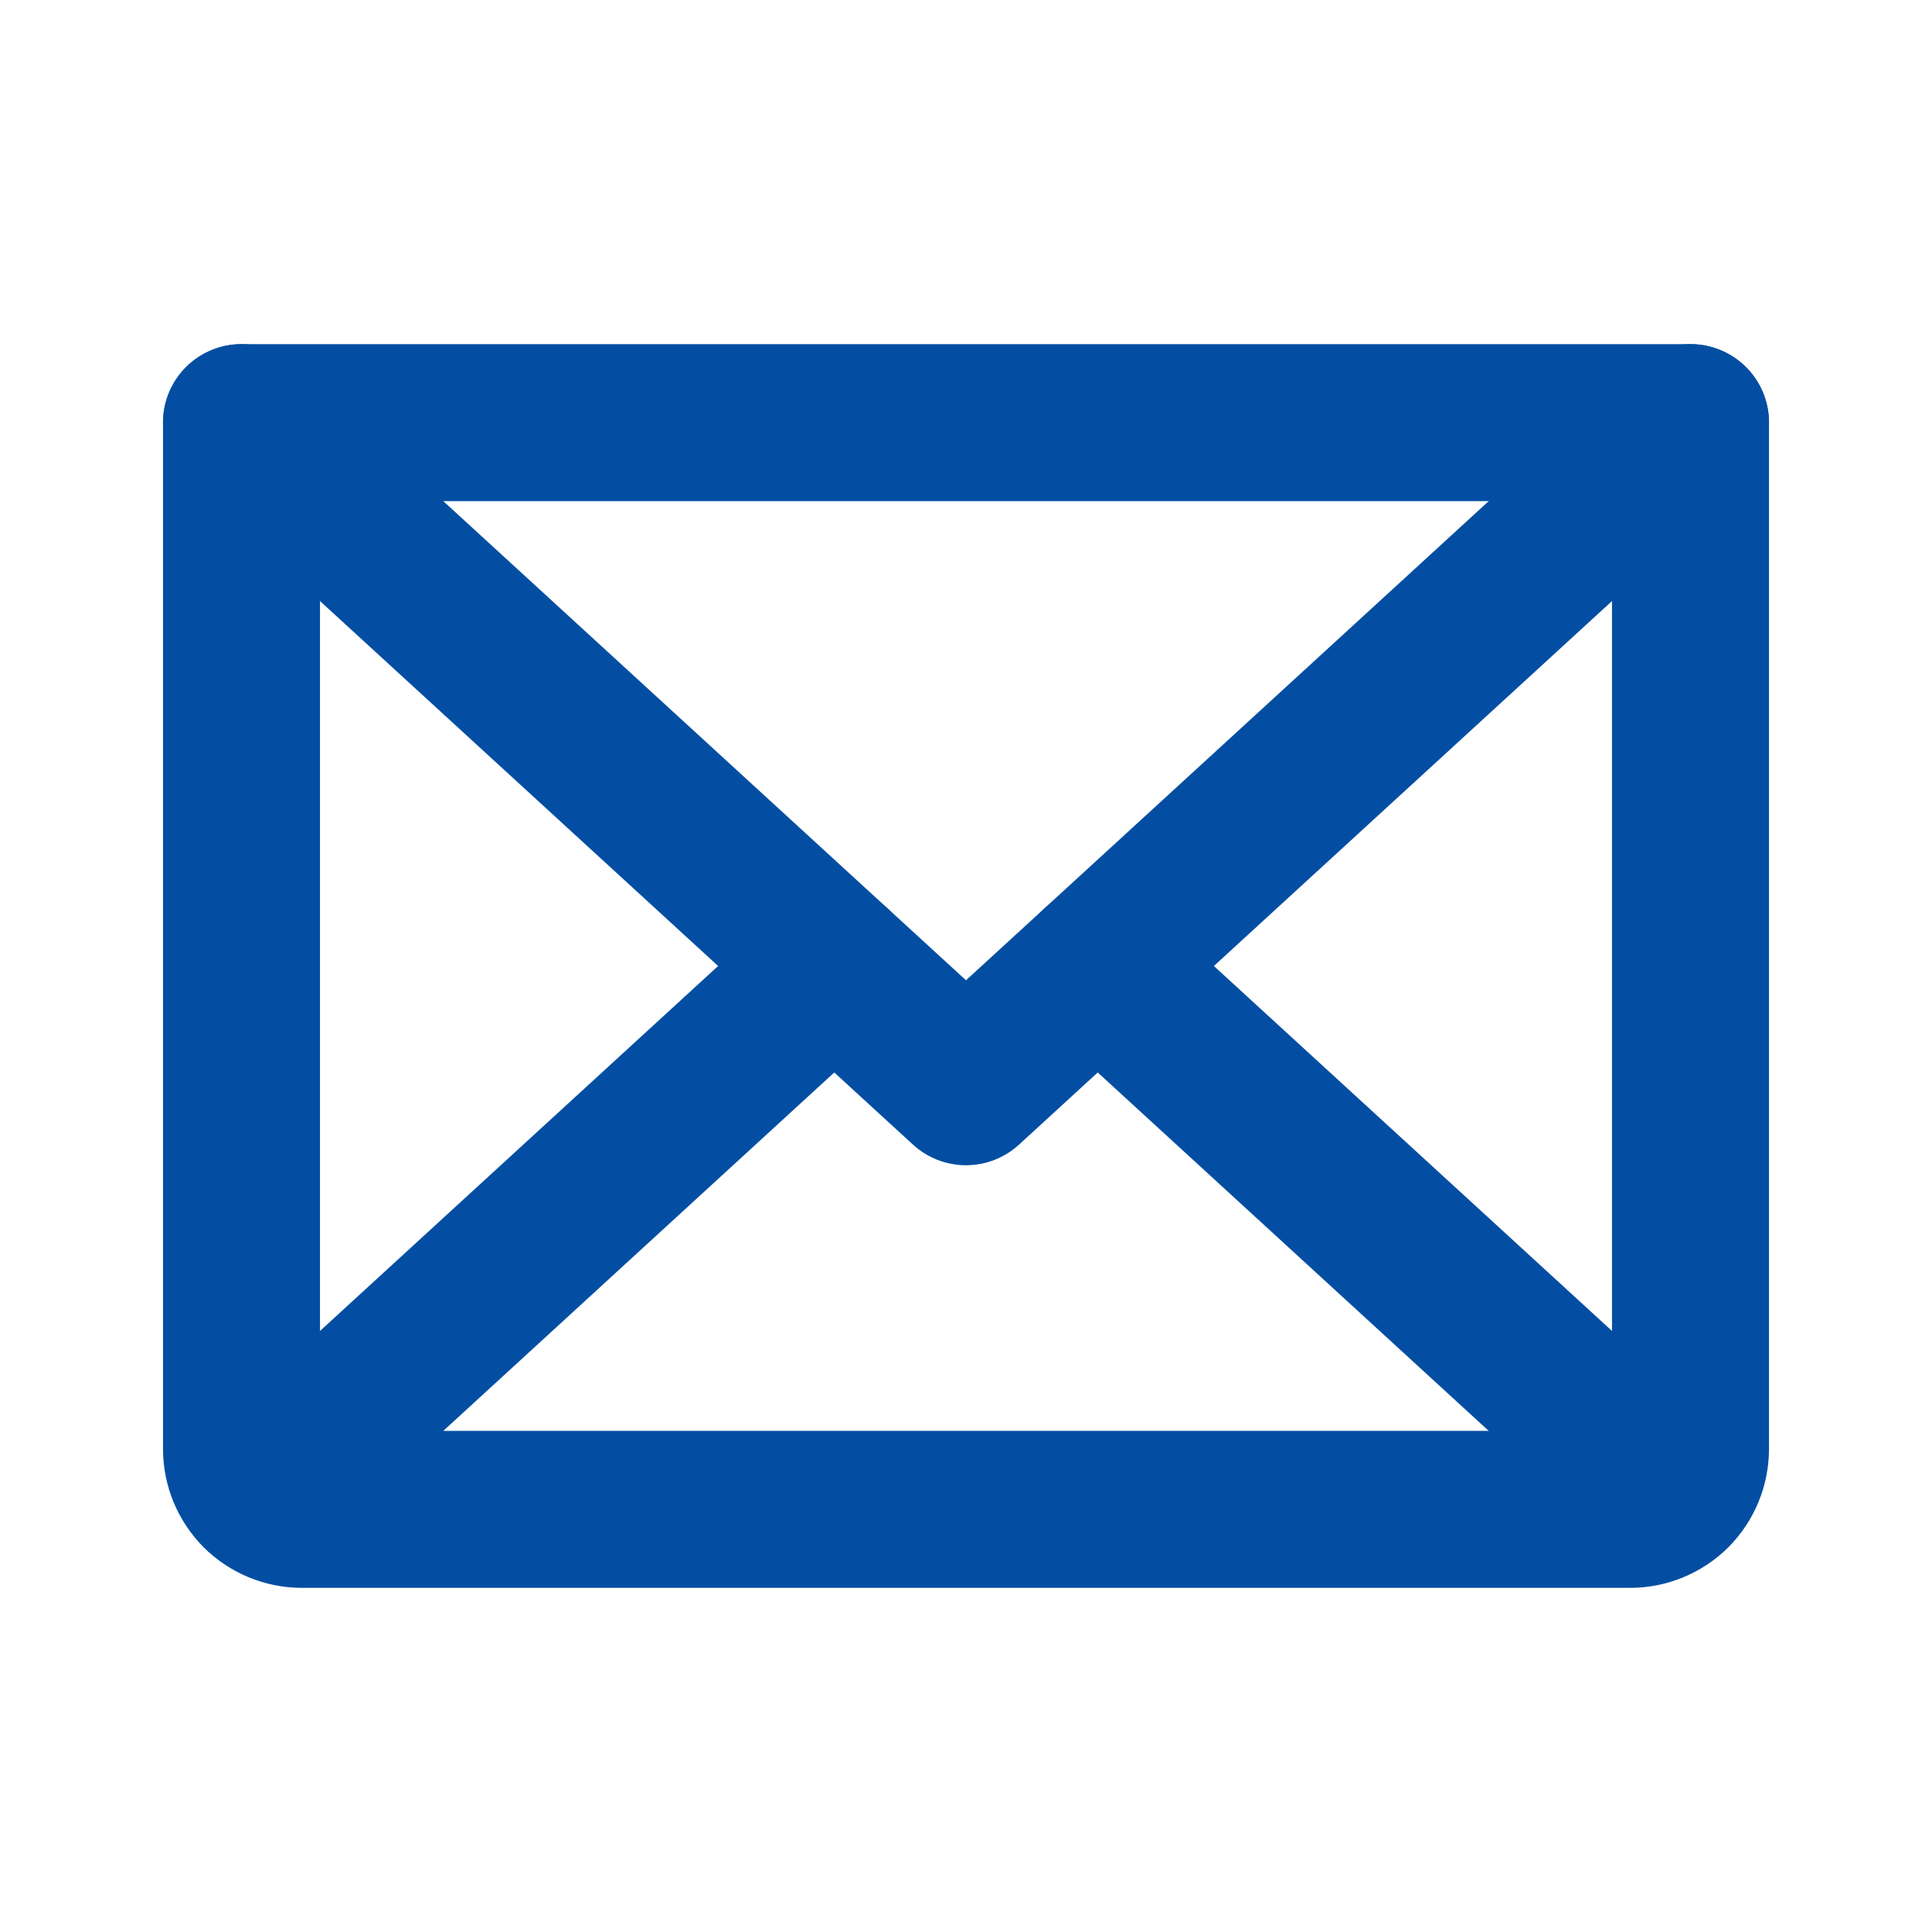
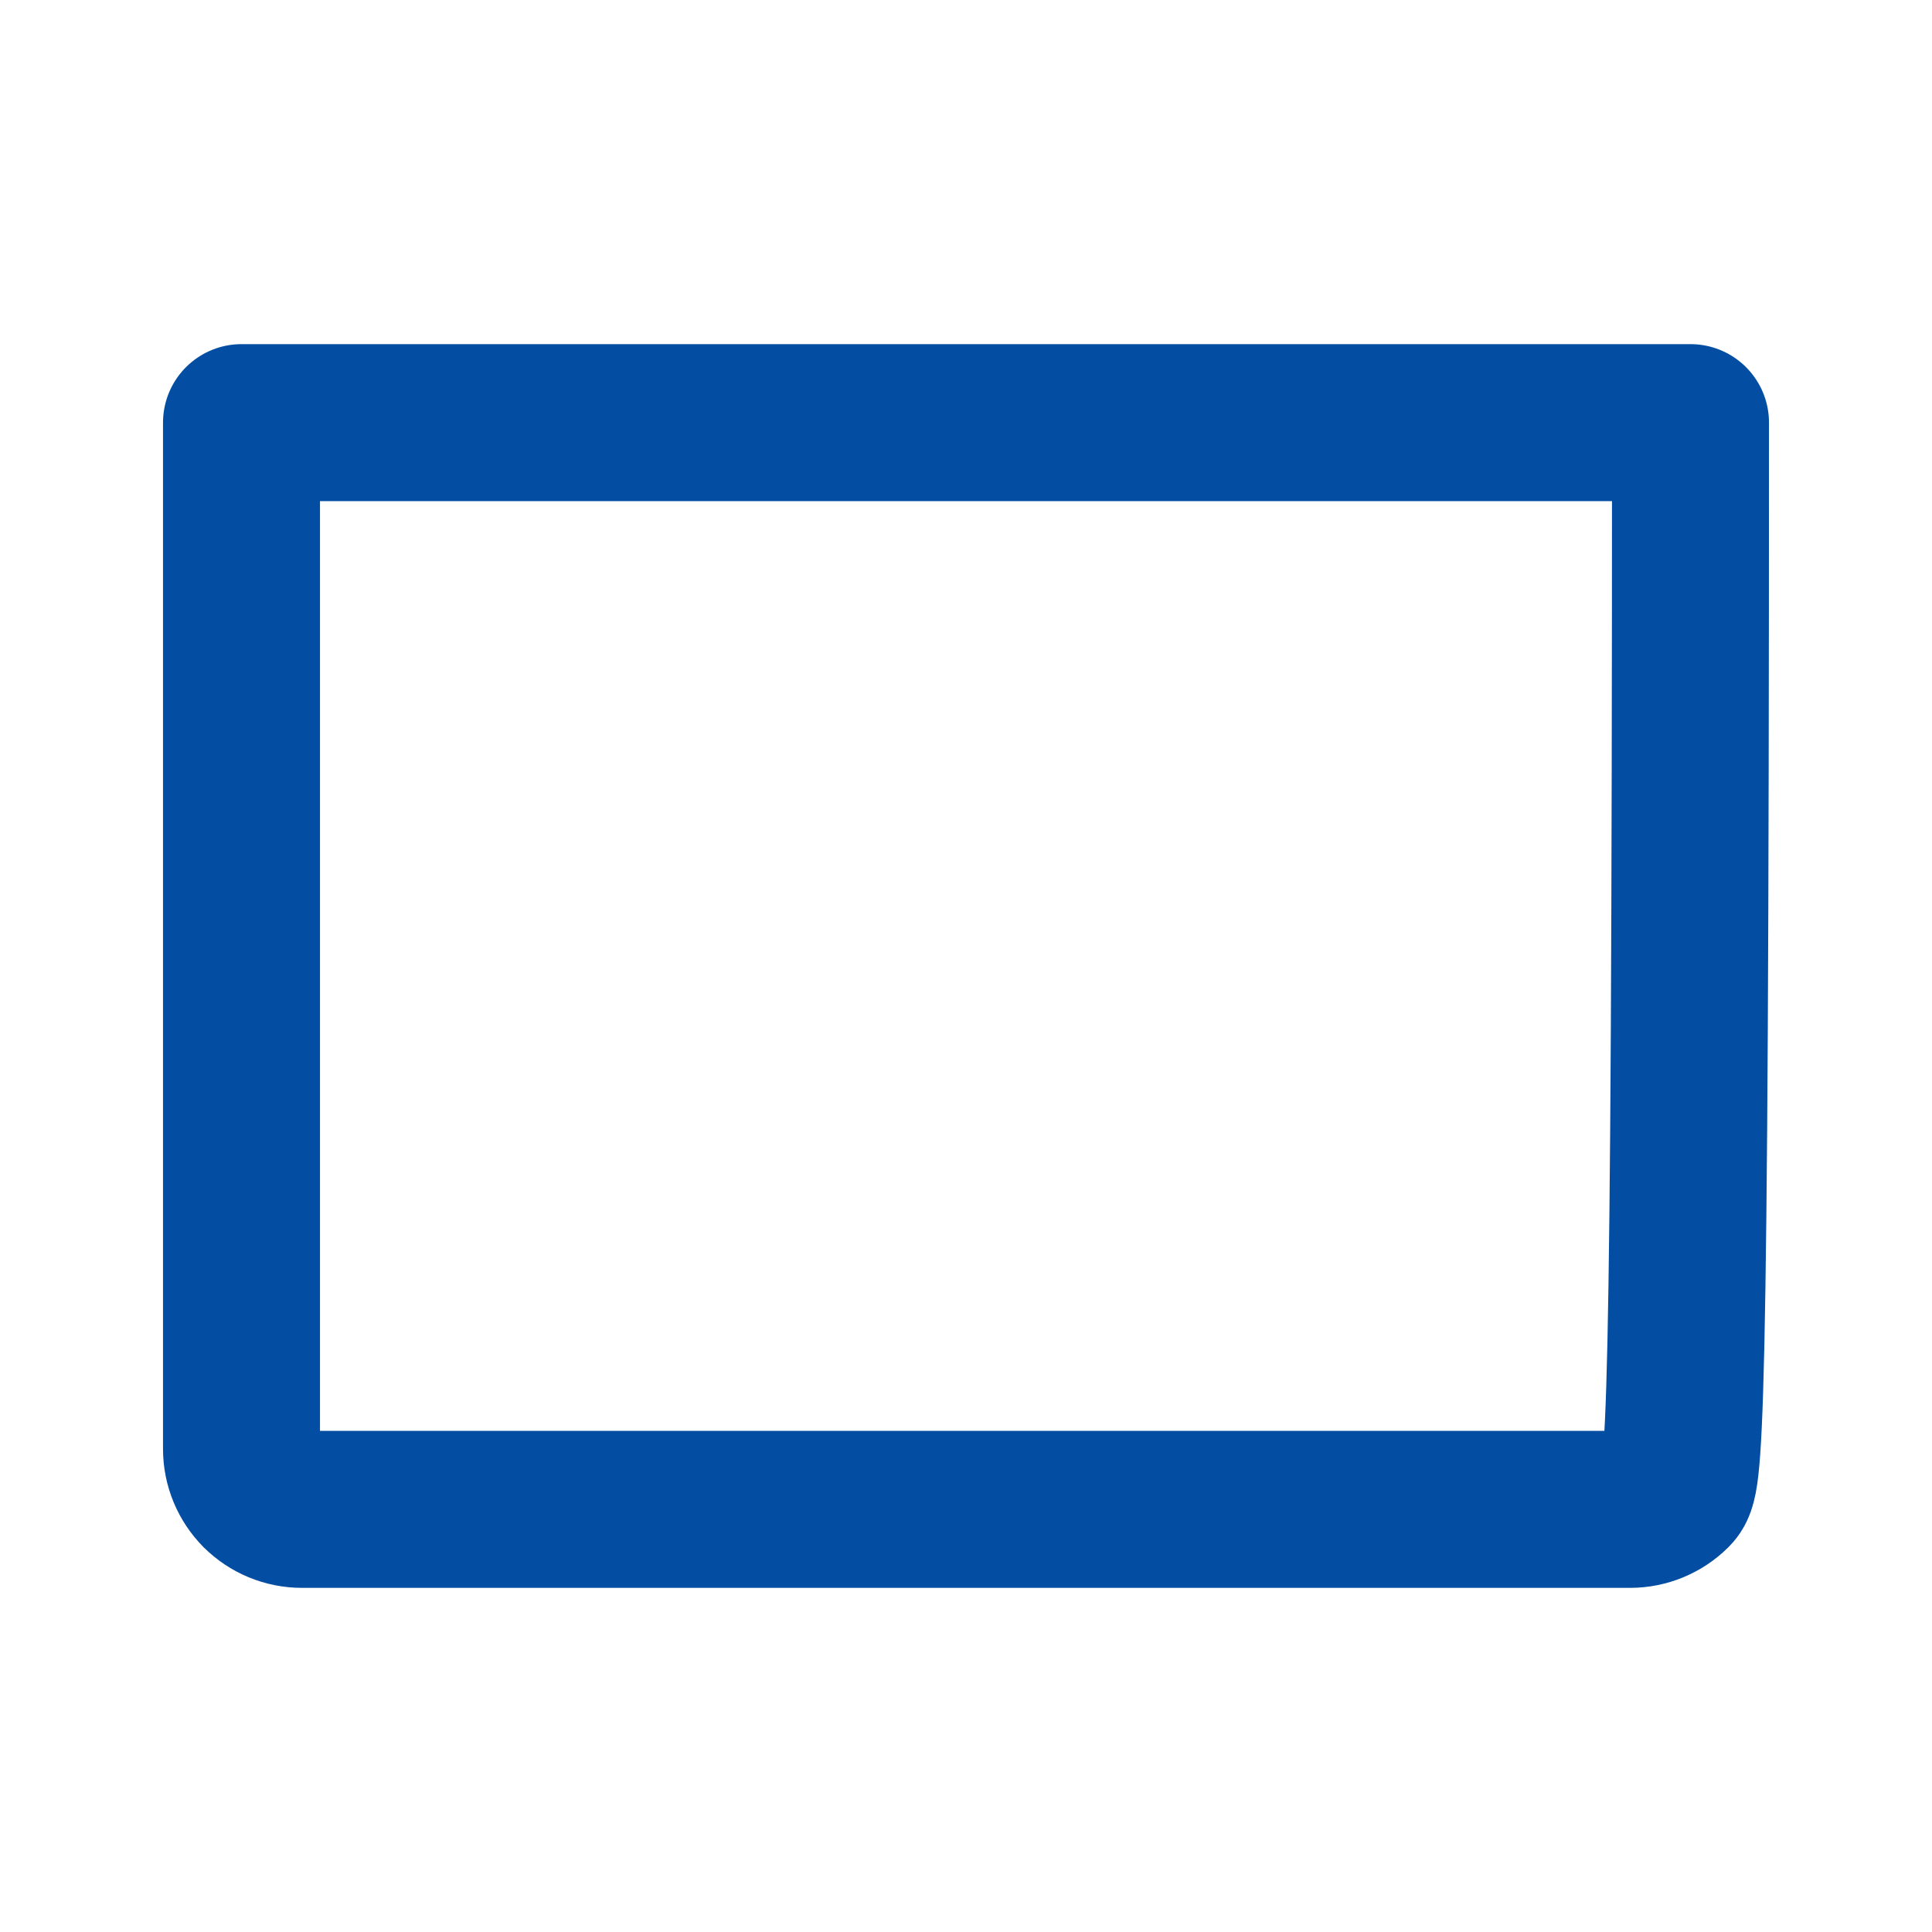
<svg xmlns="http://www.w3.org/2000/svg" width="16" height="16" viewBox="0 0 16 16" fill="none">
-   <path d="M14 3.5L8 9L2 3.5" stroke="#034EA2" stroke-width="1.3" stroke-linecap="round" stroke-linejoin="round" />
-   <path d="M2 3.5H14V12C14 12.133 13.947 12.26 13.854 12.354C13.76 12.447 13.633 12.5 13.5 12.5H2.5C2.367 12.5 2.24 12.447 2.146 12.354C2.053 12.26 2 12.133 2 12V3.5Z" stroke="#034EA2" stroke-width="1.3" stroke-linecap="round" stroke-linejoin="round" />
-   <path d="M6.909 8L2.154 12.359" stroke="#034EA2" stroke-width="1.3" stroke-linecap="round" stroke-linejoin="round" />
-   <path d="M13.846 12.359L9.091 8" stroke="#034EA2" stroke-width="1.3" stroke-linecap="round" stroke-linejoin="round" />
+   <path d="M2 3.5H14C14 12.133 13.947 12.26 13.854 12.354C13.76 12.447 13.633 12.5 13.5 12.5H2.5C2.367 12.5 2.24 12.447 2.146 12.354C2.053 12.26 2 12.133 2 12V3.5Z" stroke="#034EA2" stroke-width="1.3" stroke-linecap="round" stroke-linejoin="round" />
</svg>